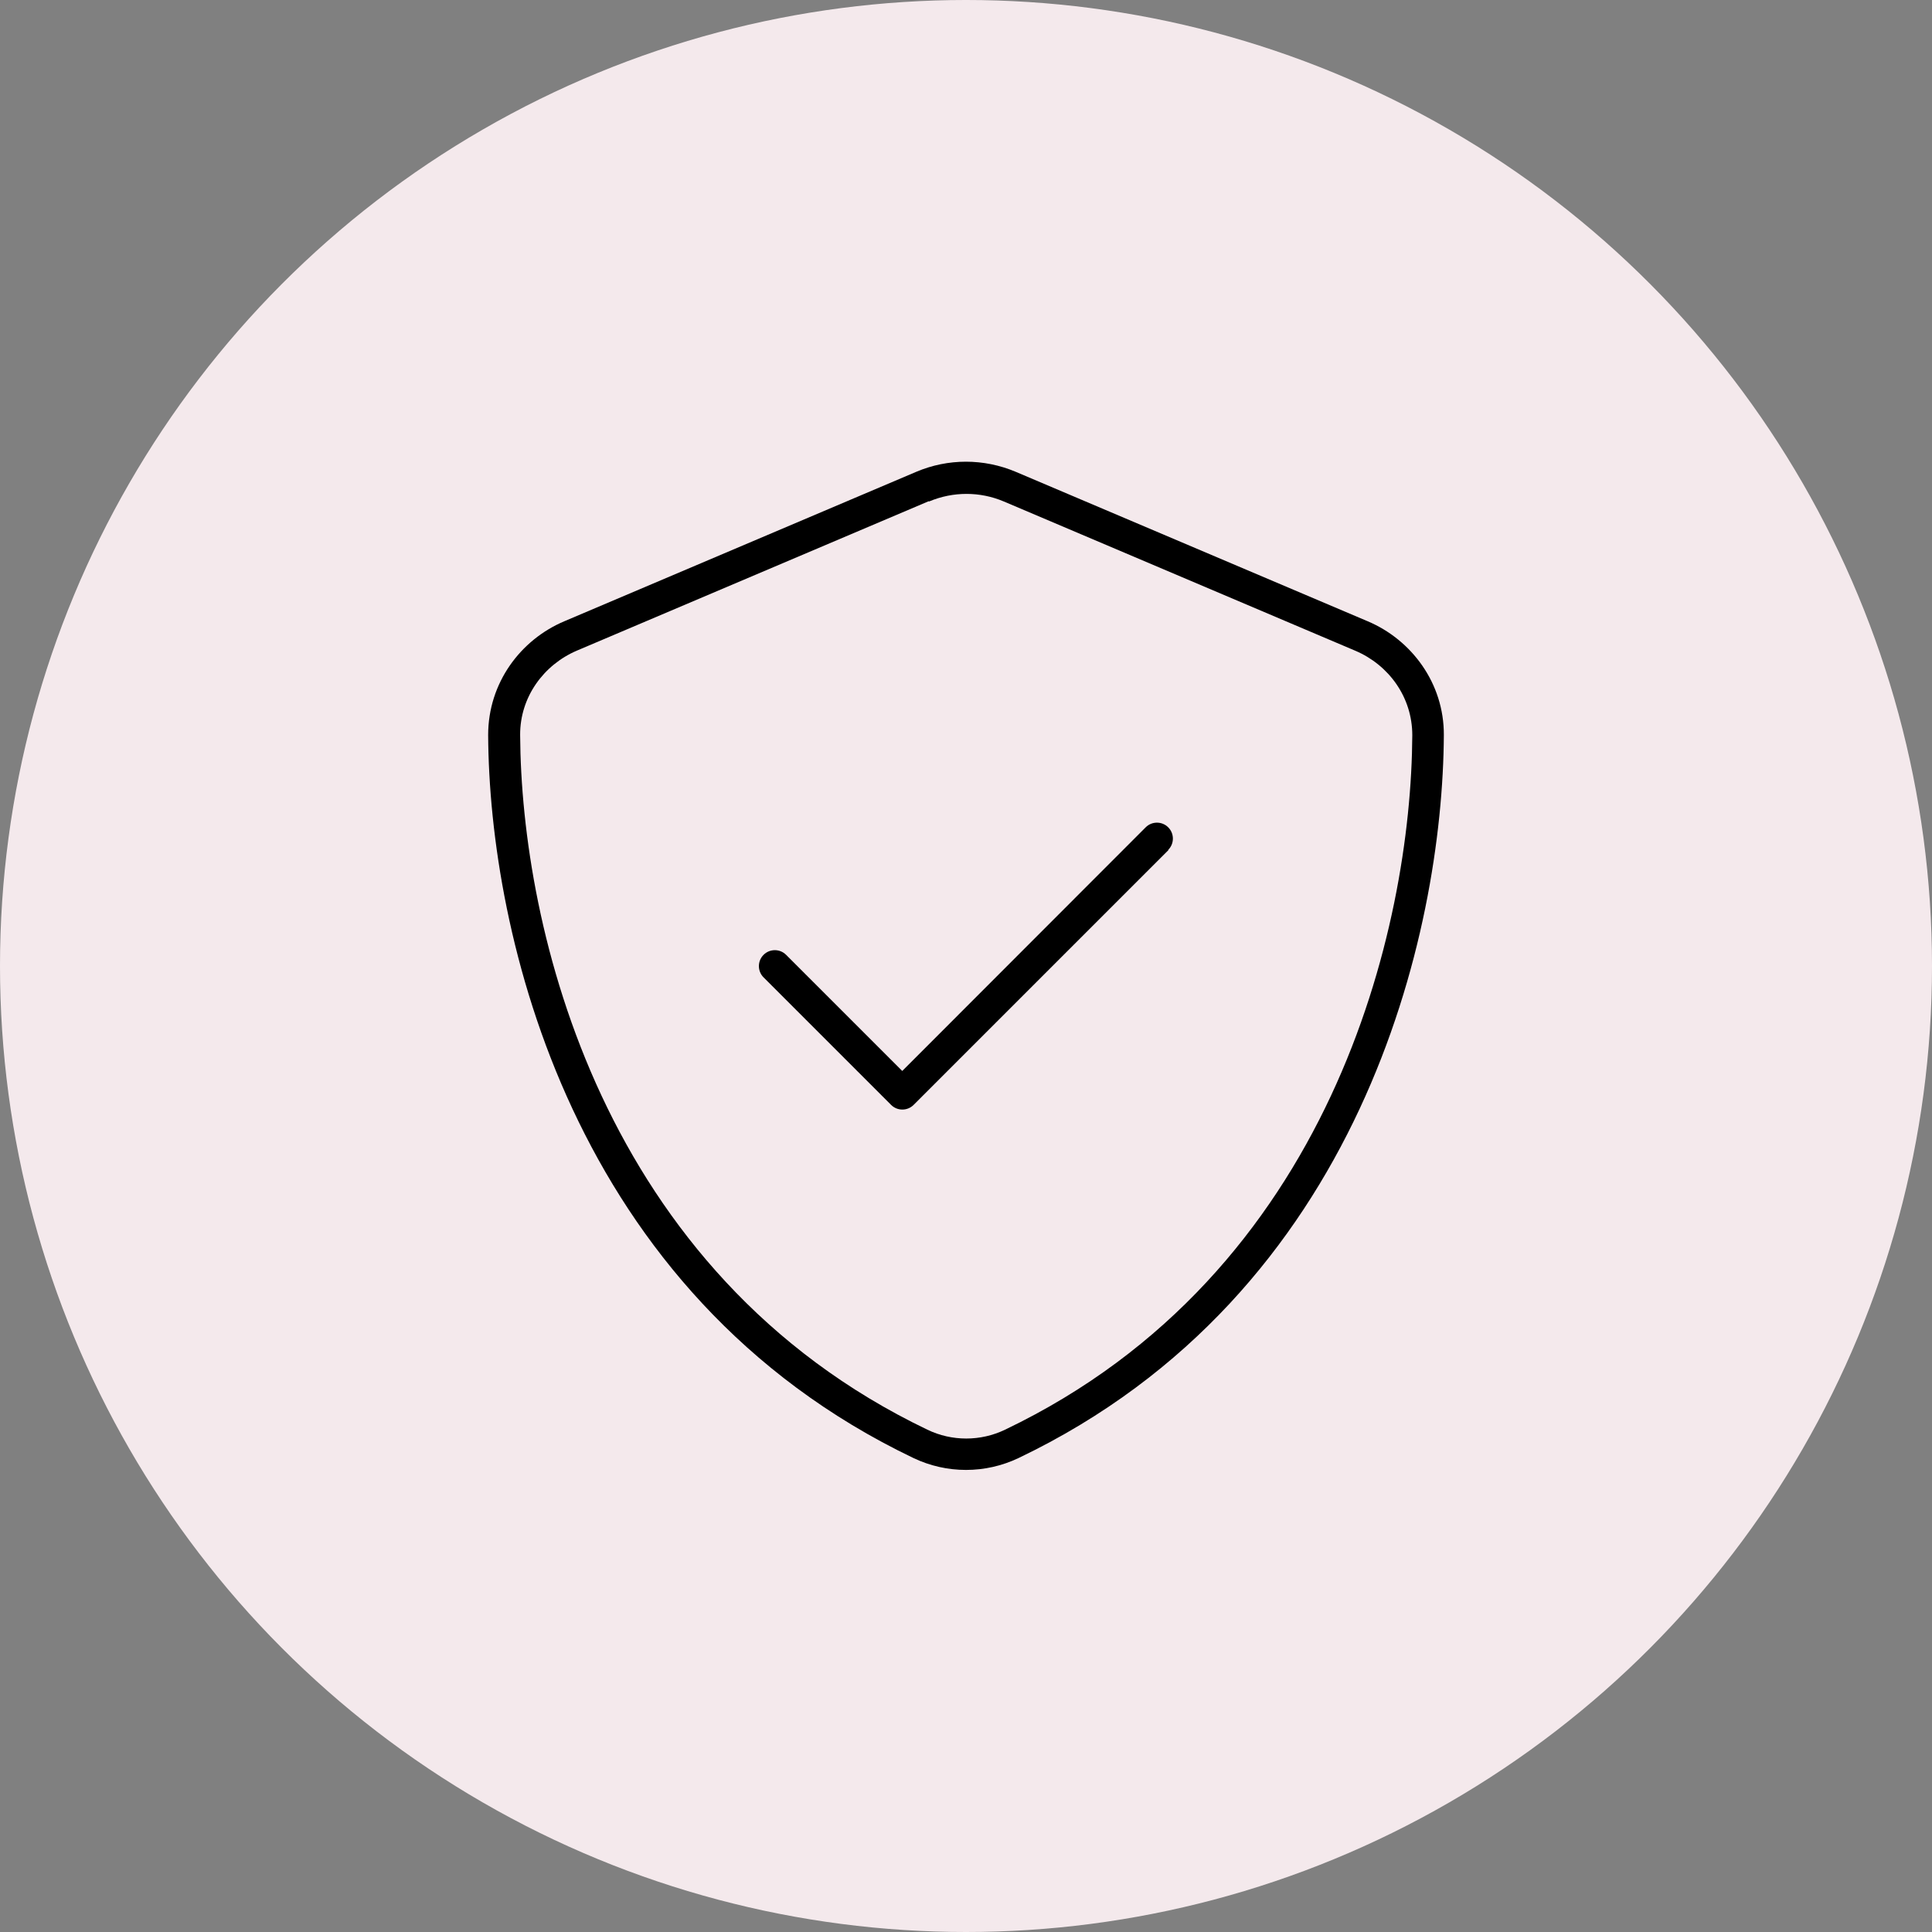
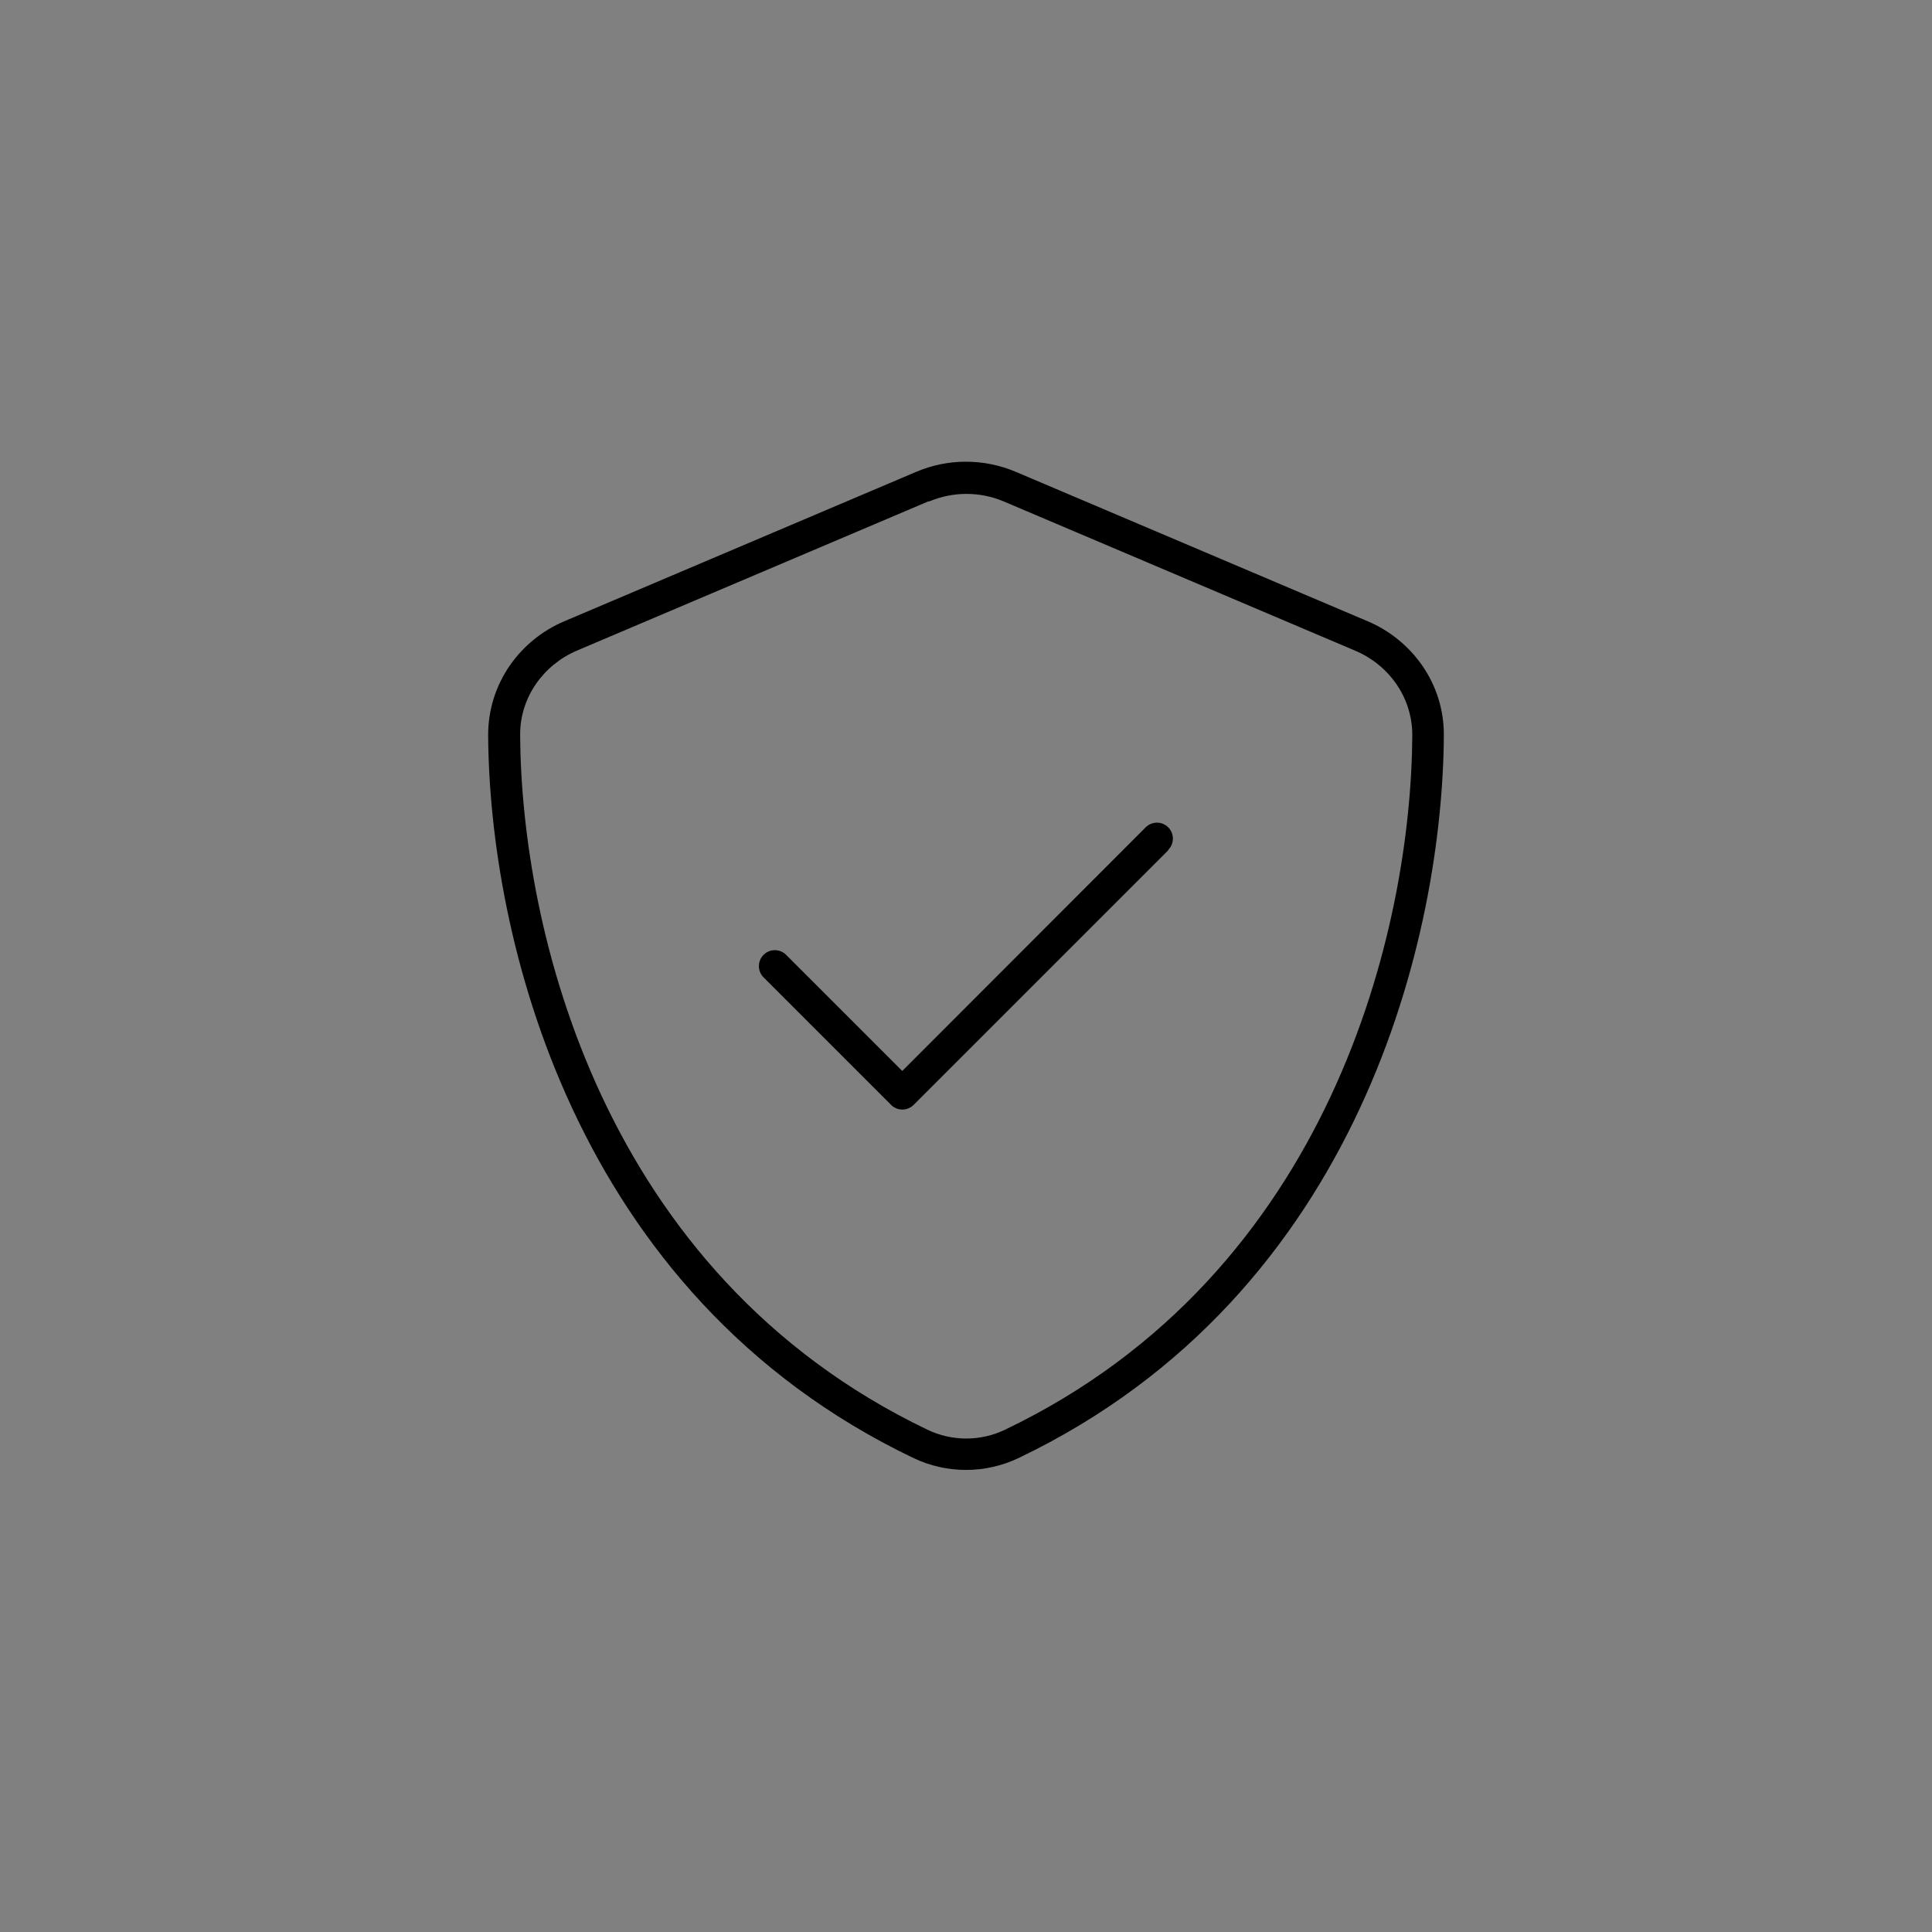
<svg xmlns="http://www.w3.org/2000/svg" viewBox="0 0 90 90" data-sanitized-data-name="Layer 2" data-name="Layer 2" id="Layer_2">
  <rect x="0" y="0" width="90" height="90" fill="#808080" stroke="none" />
  <defs>
    <style>
      .cls-1 {
        fill: #f4e9ec;
      }
    </style>
  </defs>
  <g data-sanitized-data-name="Layer 1" data-name="Layer 1" id="Layer_1-2">
    <g>
-       <circle r="45" cy="45" cx="45" class="cls-1" />
-       <path d="M63.71,28.94c2.04.86,3.56,2.88,3.55,5.3-.05,9.2-3.82,26.03-19.81,33.68-1.55.74-3.35.74-4.9,0-15.98-7.65-19.76-24.48-19.81-33.68,0-2.43,1.51-4.44,3.55-5.3l16.39-6.96c1.48-.63,3.15-.63,4.64,0l16.39,6.96ZM43.26,23.35l-16.39,6.96c-1.54.66-2.65,2.16-2.64,3.93.05,8.96,3.74,25.06,18.97,32.36,1.14.55,2.48.55,3.62,0,15.23-7.29,18.92-23.39,18.97-32.35,0-1.78-1.1-3.27-2.64-3.93l-16.39-6.96c-1.11-.47-2.36-.47-3.48,0h0ZM54.43,39.6l-11.87,11.87c-.29.29-.76.29-1.05,0l-5.94-5.94c-.29-.29-.29-.76,0-1.05.29-.29.76-.29,1.05,0l5.41,5.41,11.34-11.35c.29-.29.76-.29,1.05,0,.29.29.29.76,0,1.05h0Z" />
+       <path d="M63.71,28.94c2.04.86,3.56,2.88,3.55,5.3-.05,9.2-3.82,26.03-19.81,33.68-1.55.74-3.35.74-4.9,0-15.98-7.65-19.76-24.48-19.81-33.68,0-2.43,1.51-4.44,3.55-5.3l16.39-6.96c1.48-.63,3.15-.63,4.64,0l16.39,6.96ZM43.26,23.35l-16.39,6.96c-1.54.66-2.65,2.16-2.64,3.93.05,8.96,3.74,25.06,18.97,32.36,1.14.55,2.48.55,3.62,0,15.23-7.29,18.92-23.39,18.97-32.35,0-1.78-1.1-3.27-2.64-3.93l-16.39-6.96c-1.11-.47-2.36-.47-3.48,0ZM54.43,39.6l-11.87,11.87c-.29.29-.76.29-1.05,0l-5.94-5.94c-.29-.29-.29-.76,0-1.05.29-.29.76-.29,1.05,0l5.41,5.41,11.34-11.35c.29-.29.76-.29,1.05,0,.29.29.29.76,0,1.05h0Z" />
    </g>
  </g>
</svg>